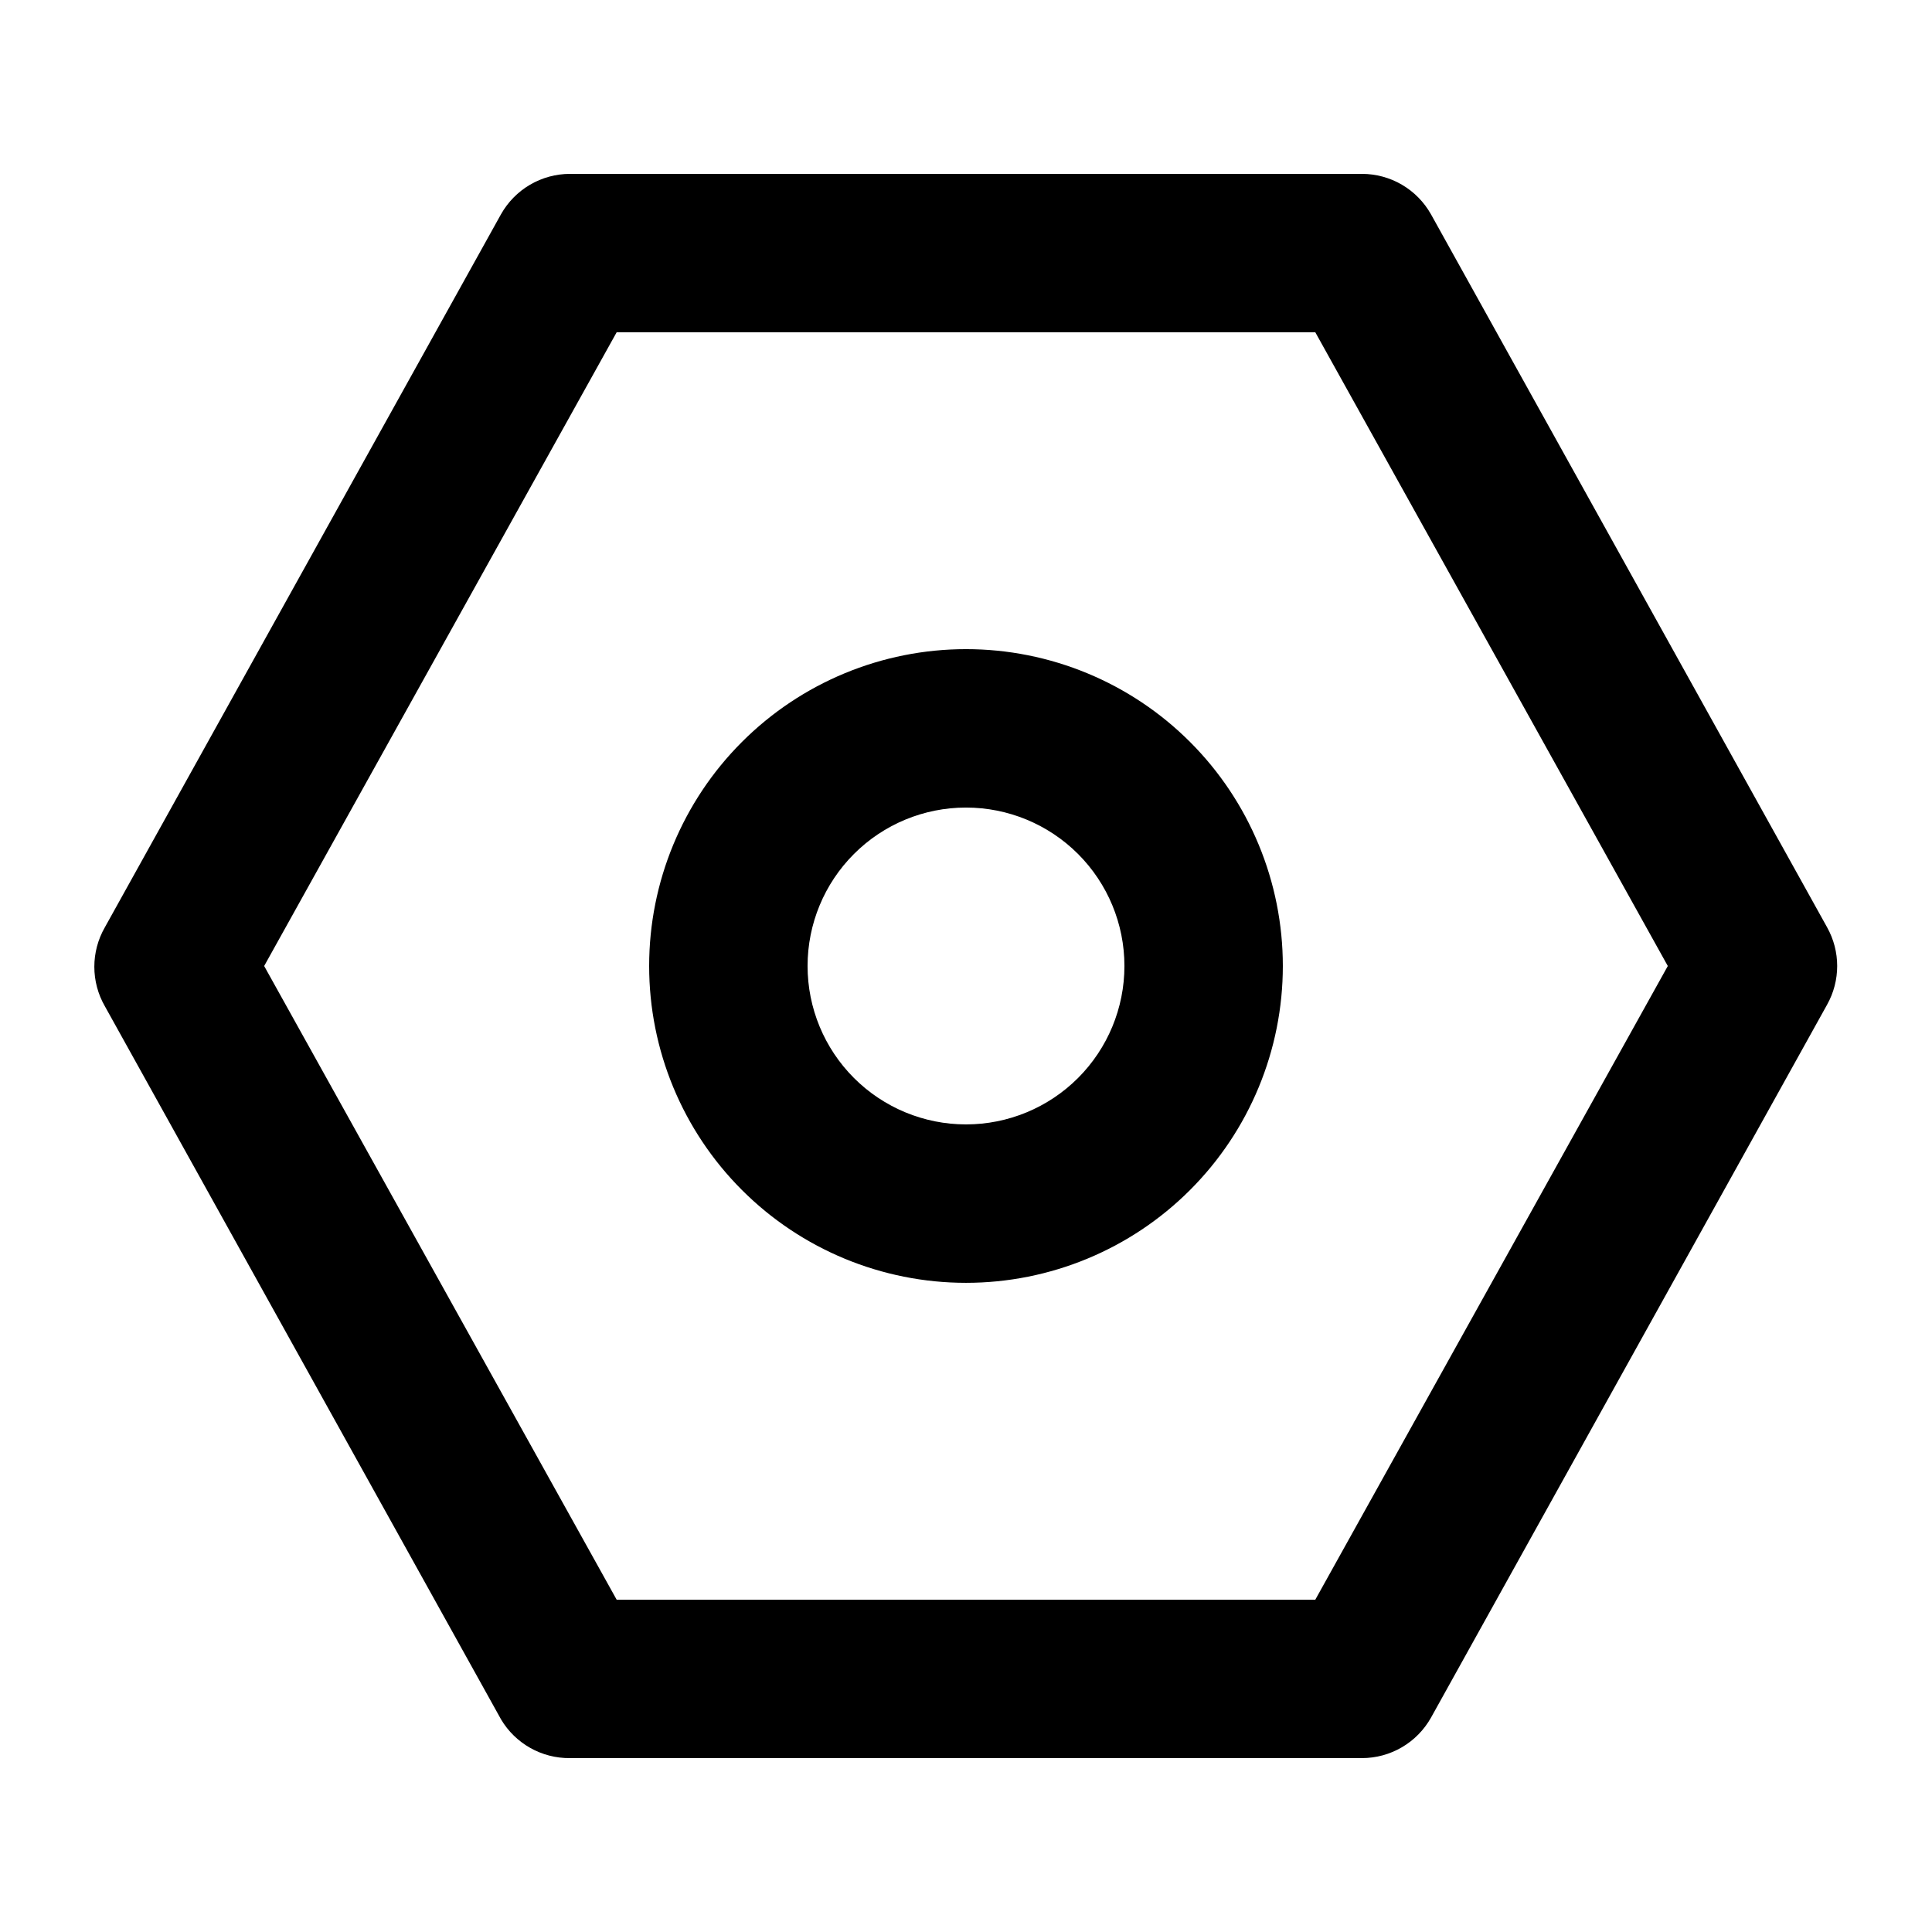
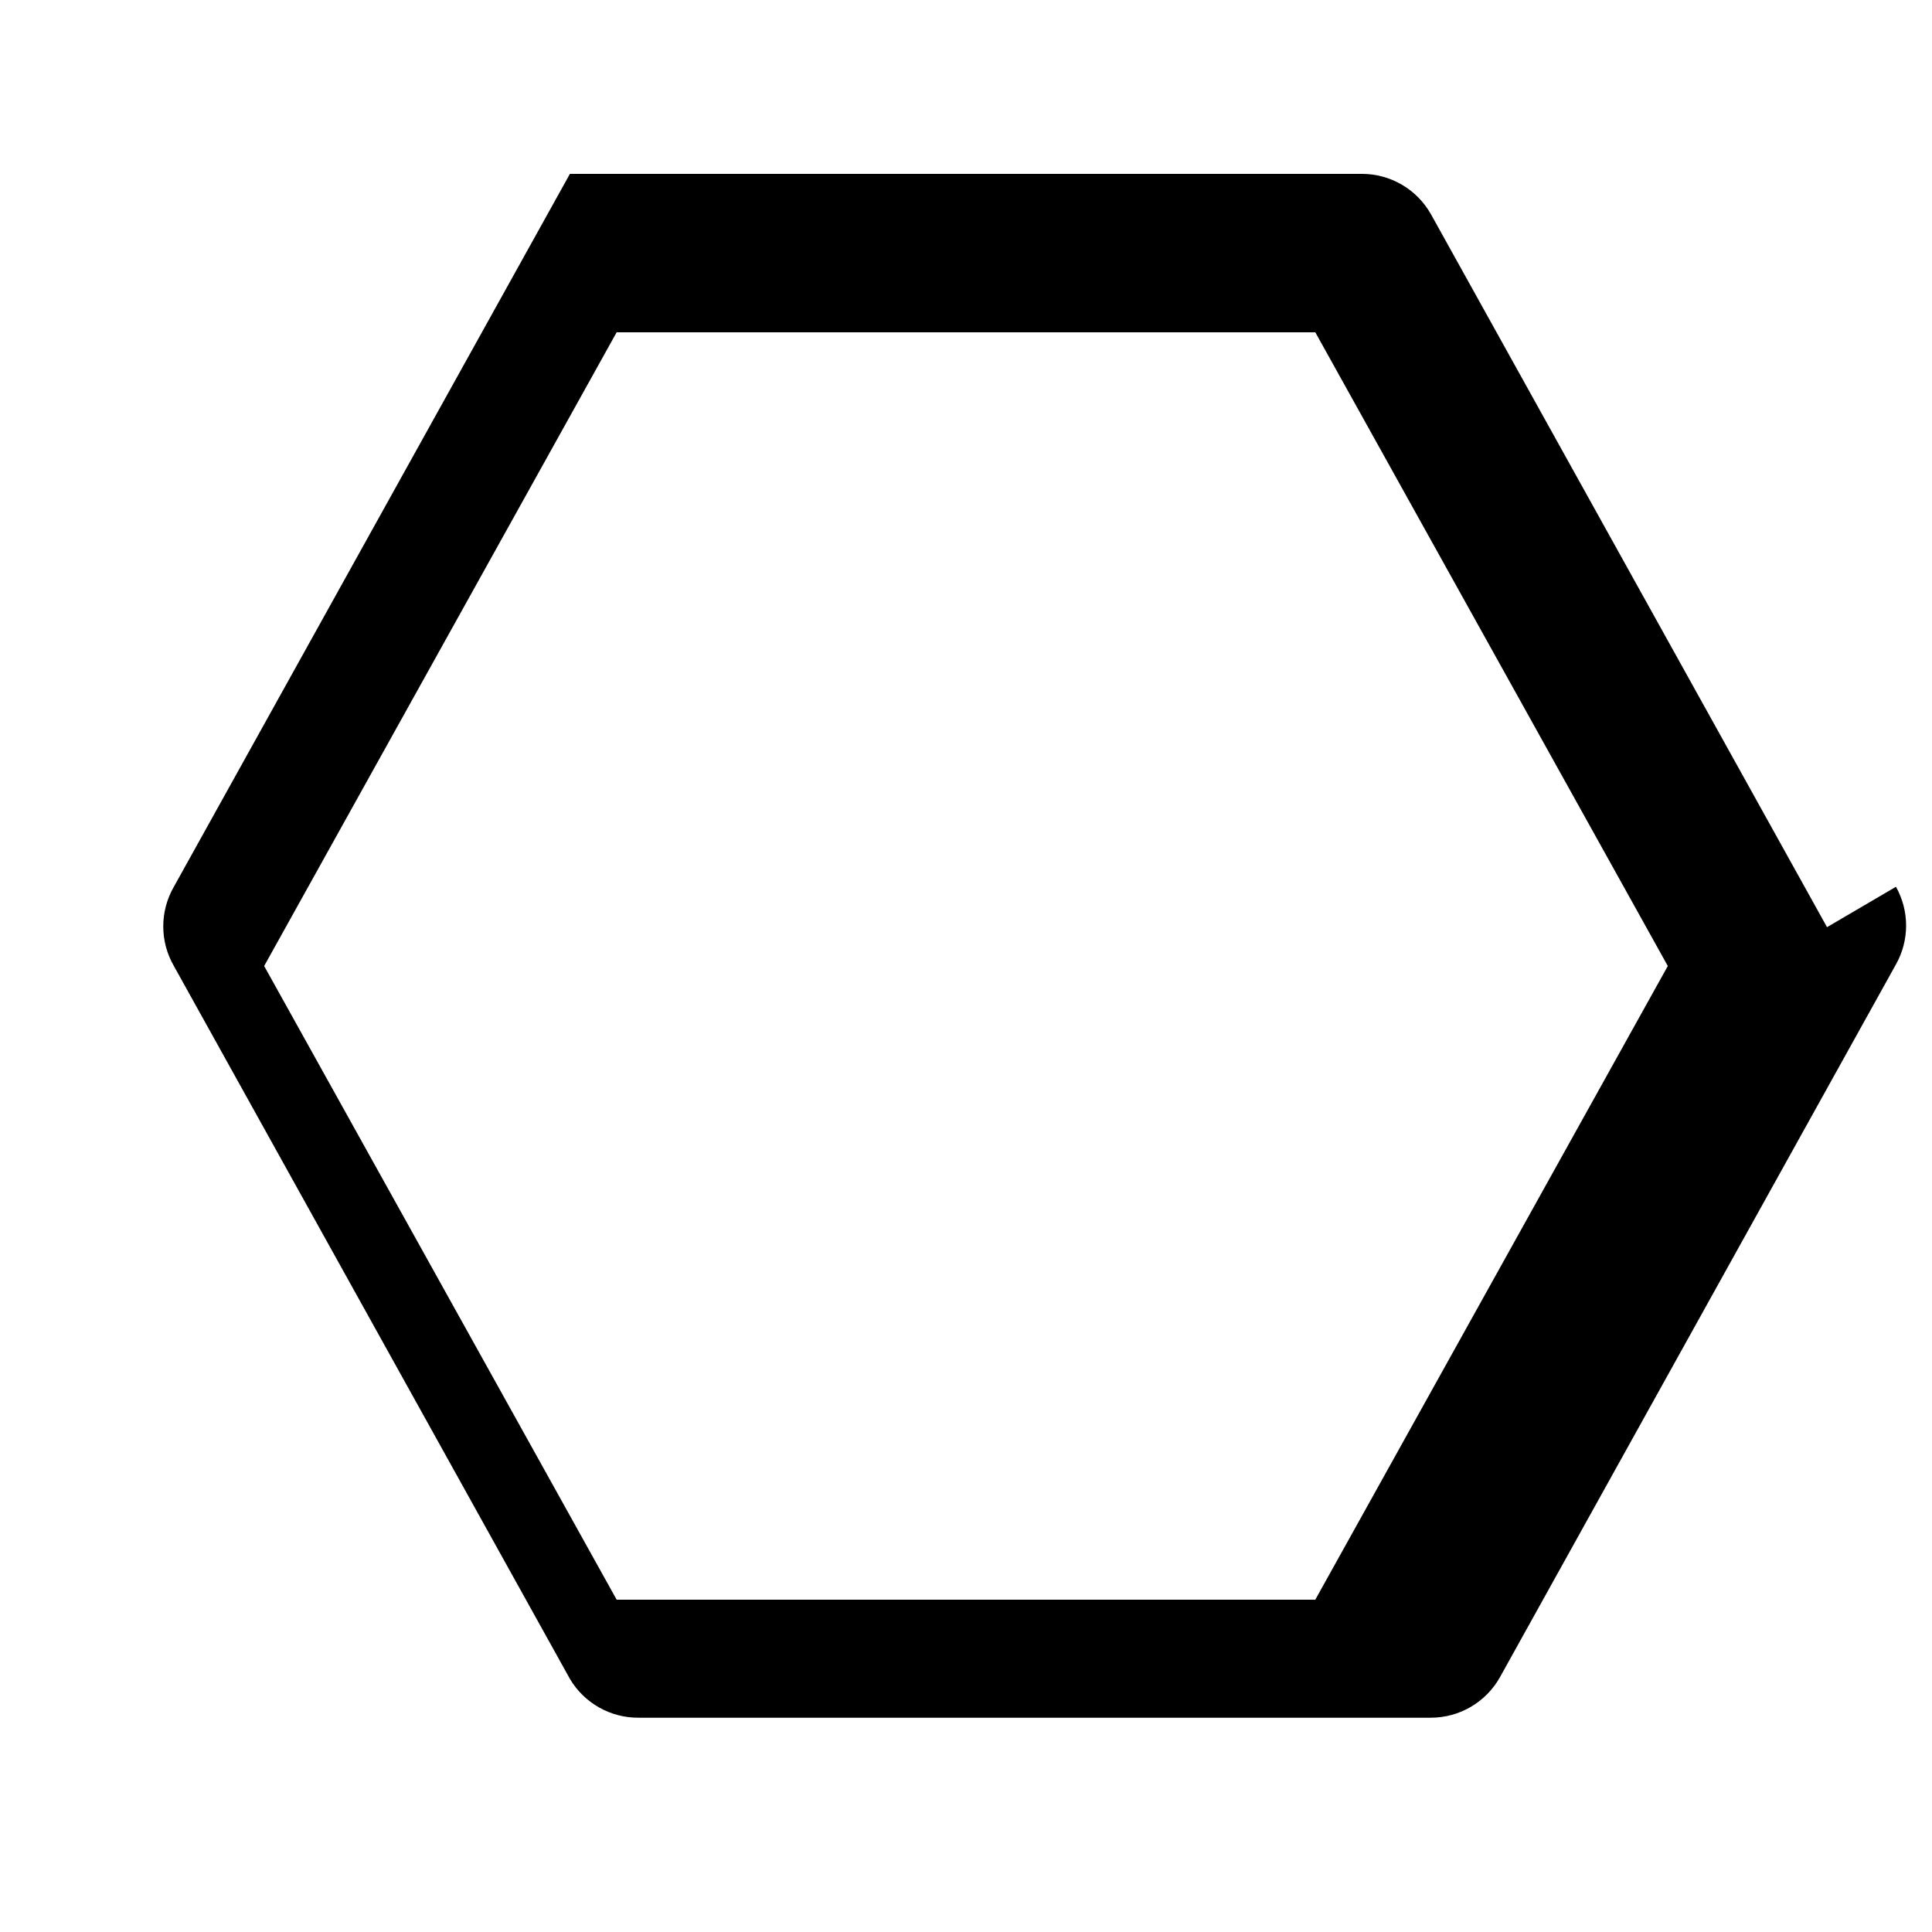
<svg xmlns="http://www.w3.org/2000/svg" fill="#000000" width="800px" height="800px" version="1.1" viewBox="144 144 512 512">
  <g>
-     <path d="m628.18 389.71-104.96-188.93v0.004c-1.824-3.242-4.477-5.945-7.684-7.824-3.211-1.883-6.859-2.875-10.582-2.883h-209.92c-3.719 0.008-7.371 1-10.582 2.883-3.207 1.879-5.859 4.582-7.684 7.824l-104.96 188.93 0.004-0.004c-3.75 6.496-3.75 14.5 0 20.992l104.96 188.93h-0.004c3.82 6.441 10.777 10.359 18.266 10.285h209.92c3.723-0.004 7.371-1 10.582-2.883 3.207-1.879 5.859-4.578 7.684-7.82l104.96-188.93c3.59-6.387 3.59-14.184 0-20.574zm-135.61 178.22h-185.15l-93.414-167.93 93.414-167.94h185.15l93.414 167.94z" />
-     <path d="m400 316.03c-22.27 0-43.629 8.844-59.375 24.594-15.75 15.746-24.594 37.105-24.594 59.375s8.844 43.625 24.594 59.371c15.746 15.75 37.105 24.594 59.375 24.594s43.625-8.844 59.371-24.594c15.75-15.746 24.594-37.102 24.594-59.371s-8.844-43.629-24.594-59.375c-15.746-15.75-37.102-24.594-59.371-24.594zm0 125.95c-11.137 0-21.816-4.426-29.688-12.297-7.875-7.875-12.297-18.555-12.297-29.688 0-11.137 4.422-21.816 12.297-29.688 7.871-7.875 18.551-12.297 29.688-12.297 11.133 0 21.812 4.422 29.688 12.297 7.871 7.871 12.297 18.551 12.297 29.688 0 11.133-4.426 21.812-12.297 29.688-7.875 7.871-18.555 12.297-29.688 12.297z" />
+     <path d="m628.18 389.71-104.96-188.93v0.004c-1.824-3.242-4.477-5.945-7.684-7.824-3.211-1.883-6.859-2.875-10.582-2.883h-209.92l-104.96 188.93 0.004-0.004c-3.75 6.496-3.75 14.5 0 20.992l104.96 188.93h-0.004c3.82 6.441 10.777 10.359 18.266 10.285h209.92c3.723-0.004 7.371-1 10.582-2.883 3.207-1.879 5.859-4.578 7.684-7.82l104.96-188.93c3.59-6.387 3.59-14.184 0-20.574zm-135.61 178.22h-185.15l-93.414-167.93 93.414-167.94h185.15l93.414 167.94z" />
  </g>
</svg>